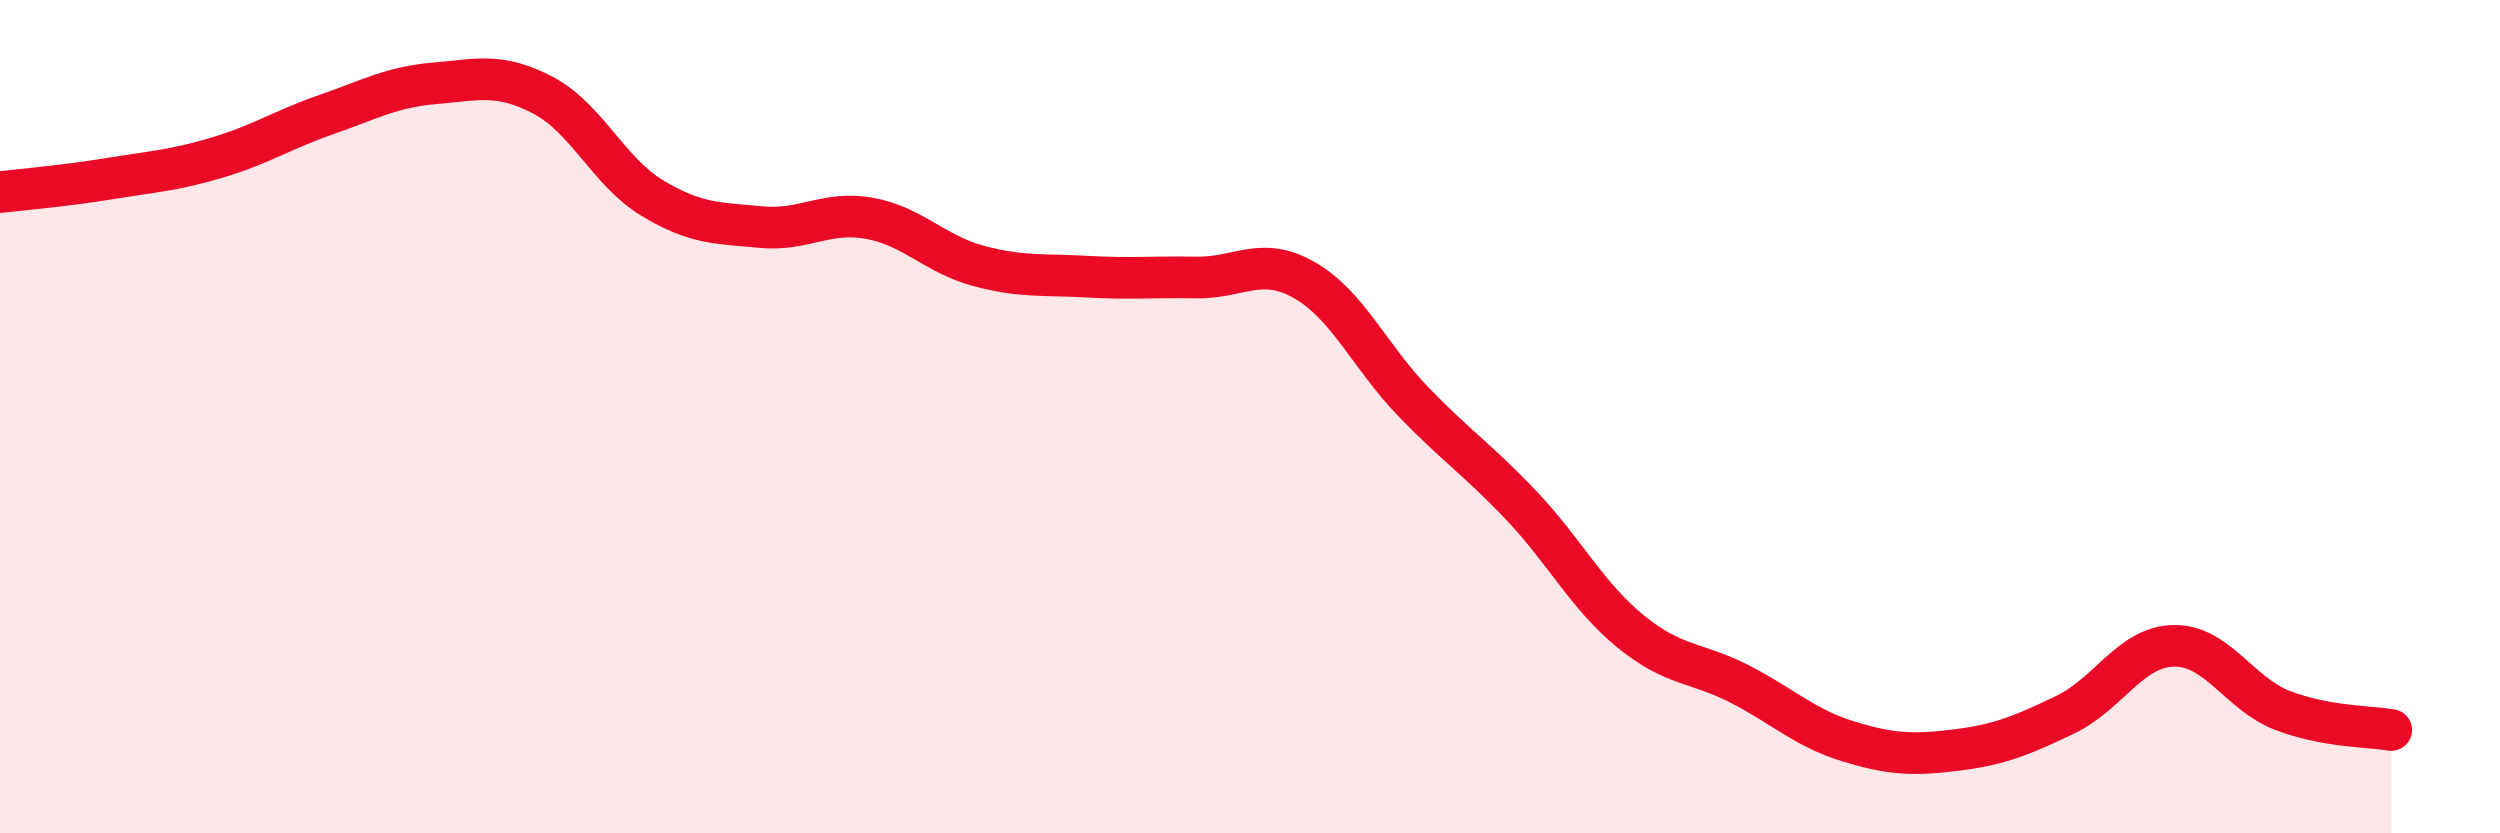
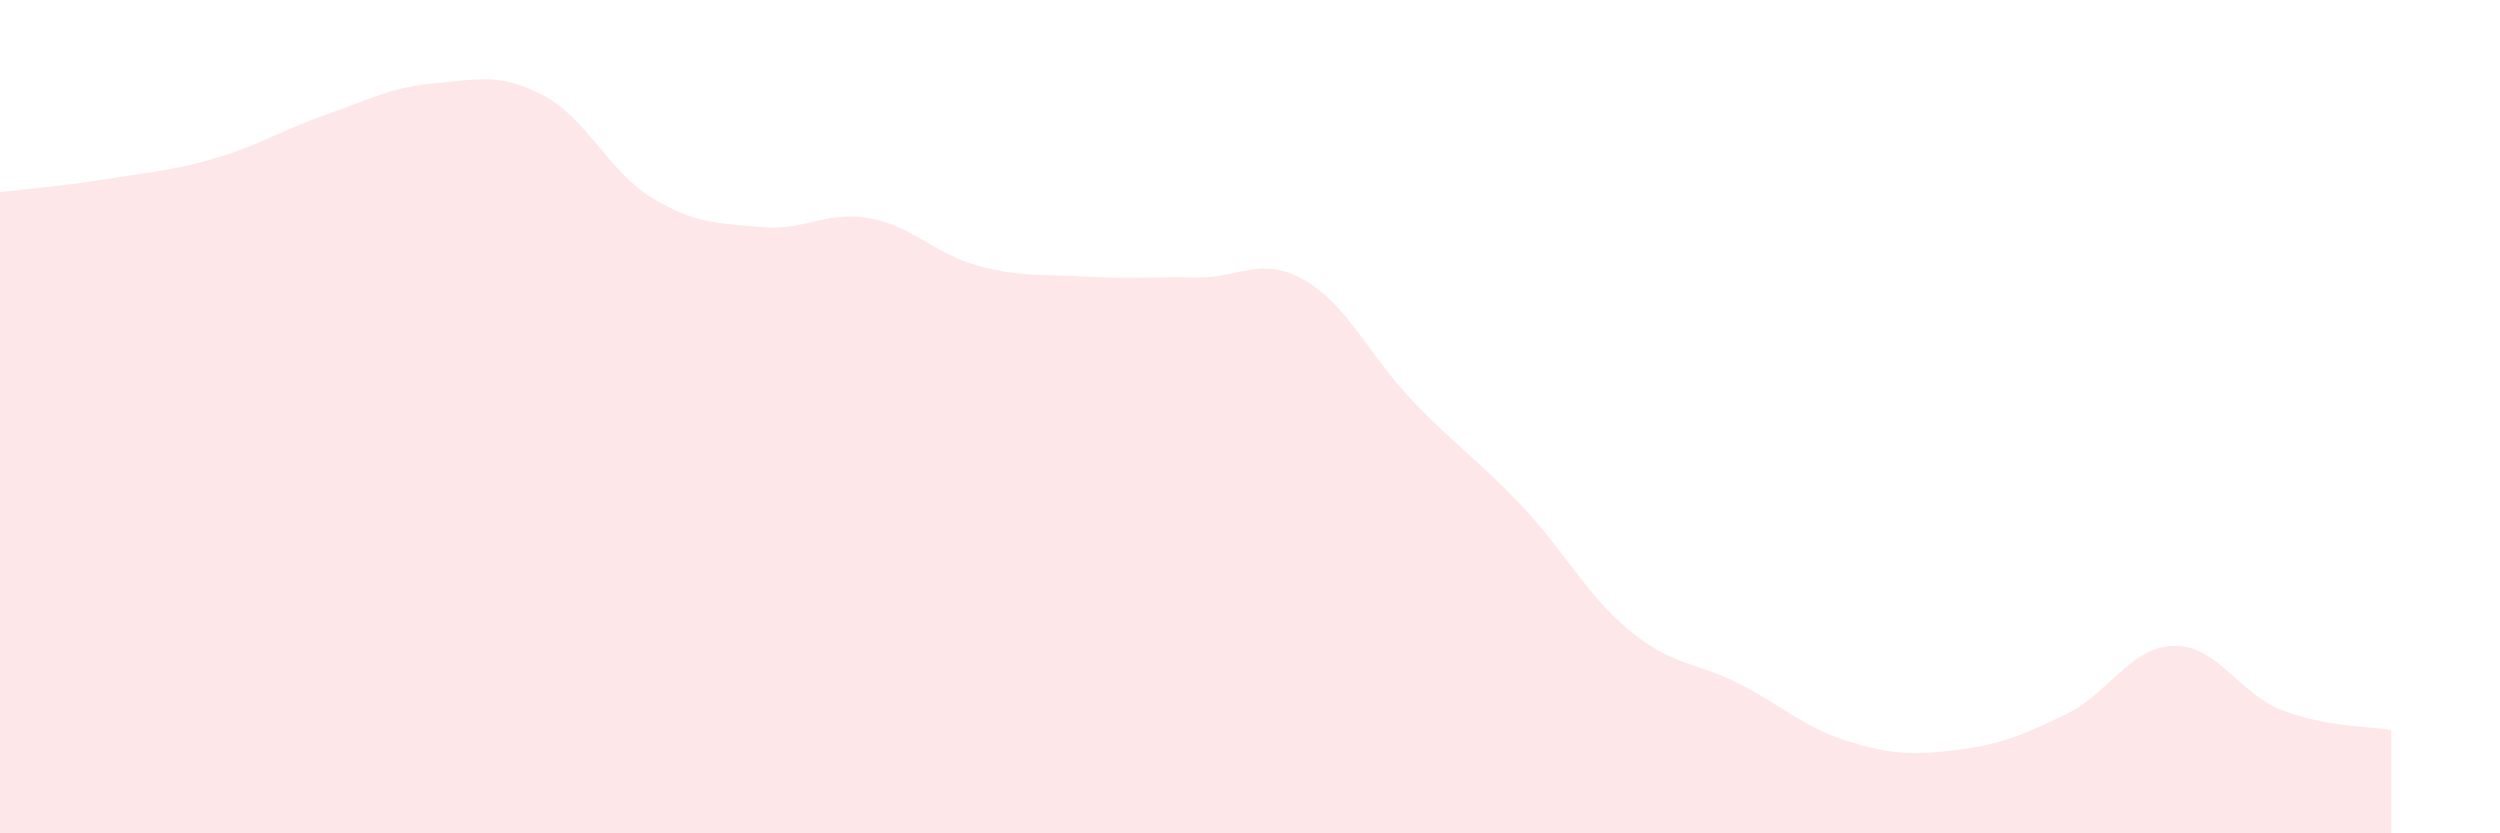
<svg xmlns="http://www.w3.org/2000/svg" width="60" height="20" viewBox="0 0 60 20">
  <path d="M 0,4.61 C 0.52,4.55 1.57,4.46 2.61,4.29 C 3.65,4.12 4.18,4.09 5.22,3.78 C 6.26,3.47 6.79,3.11 7.83,2.75 C 8.87,2.39 9.39,2.09 10.43,2 C 11.47,1.91 12,1.74 13.04,2.29 C 14.08,2.84 14.61,4.12 15.65,4.75 C 16.69,5.38 17.22,5.35 18.26,5.45 C 19.3,5.55 19.83,5.05 20.87,5.24 C 21.91,5.43 22.44,6.1 23.48,6.38 C 24.52,6.66 25.05,6.58 26.09,6.64 C 27.13,6.7 27.66,6.64 28.7,6.66 C 29.74,6.68 30.26,6.13 31.3,6.72 C 32.34,7.31 32.87,8.55 33.91,9.63 C 34.95,10.71 35.48,11.04 36.52,12.14 C 37.56,13.24 38.09,14.3 39.13,15.15 C 40.17,16 40.7,15.88 41.74,16.41 C 42.78,16.94 43.31,17.47 44.35,17.79 C 45.39,18.11 45.92,18.13 46.96,18 C 48,17.87 48.53,17.65 49.57,17.15 C 50.61,16.65 51.13,15.52 52.17,15.5 C 53.21,15.48 53.74,16.65 54.78,17.05 C 55.82,17.45 56.87,17.43 57.39,17.52L57.39 20L0 20Z" fill="#EB0A25" opacity="0.1" stroke-linecap="round" stroke-linejoin="round" />
-   <path d="M 0,4.61 C 0.52,4.55 1.57,4.46 2.61,4.29 C 3.65,4.12 4.18,4.09 5.22,3.78 C 6.26,3.47 6.79,3.11 7.83,2.75 C 8.87,2.39 9.39,2.09 10.43,2 C 11.47,1.91 12,1.74 13.04,2.29 C 14.08,2.84 14.61,4.12 15.65,4.75 C 16.69,5.38 17.22,5.35 18.26,5.45 C 19.3,5.55 19.83,5.05 20.87,5.24 C 21.91,5.43 22.44,6.1 23.48,6.38 C 24.52,6.66 25.05,6.58 26.09,6.64 C 27.13,6.7 27.66,6.64 28.7,6.66 C 29.74,6.68 30.26,6.13 31.3,6.72 C 32.34,7.31 32.87,8.55 33.91,9.63 C 34.95,10.71 35.48,11.04 36.52,12.14 C 37.56,13.24 38.09,14.3 39.13,15.15 C 40.17,16 40.7,15.88 41.74,16.41 C 42.78,16.94 43.31,17.47 44.35,17.79 C 45.39,18.11 45.92,18.13 46.96,18 C 48,17.87 48.53,17.65 49.57,17.15 C 50.61,16.65 51.13,15.52 52.17,15.5 C 53.21,15.48 53.74,16.65 54.78,17.05 C 55.82,17.45 56.87,17.43 57.39,17.52" stroke="#EB0A25" stroke-width="1" fill="none" stroke-linecap="round" stroke-linejoin="round" />
</svg>